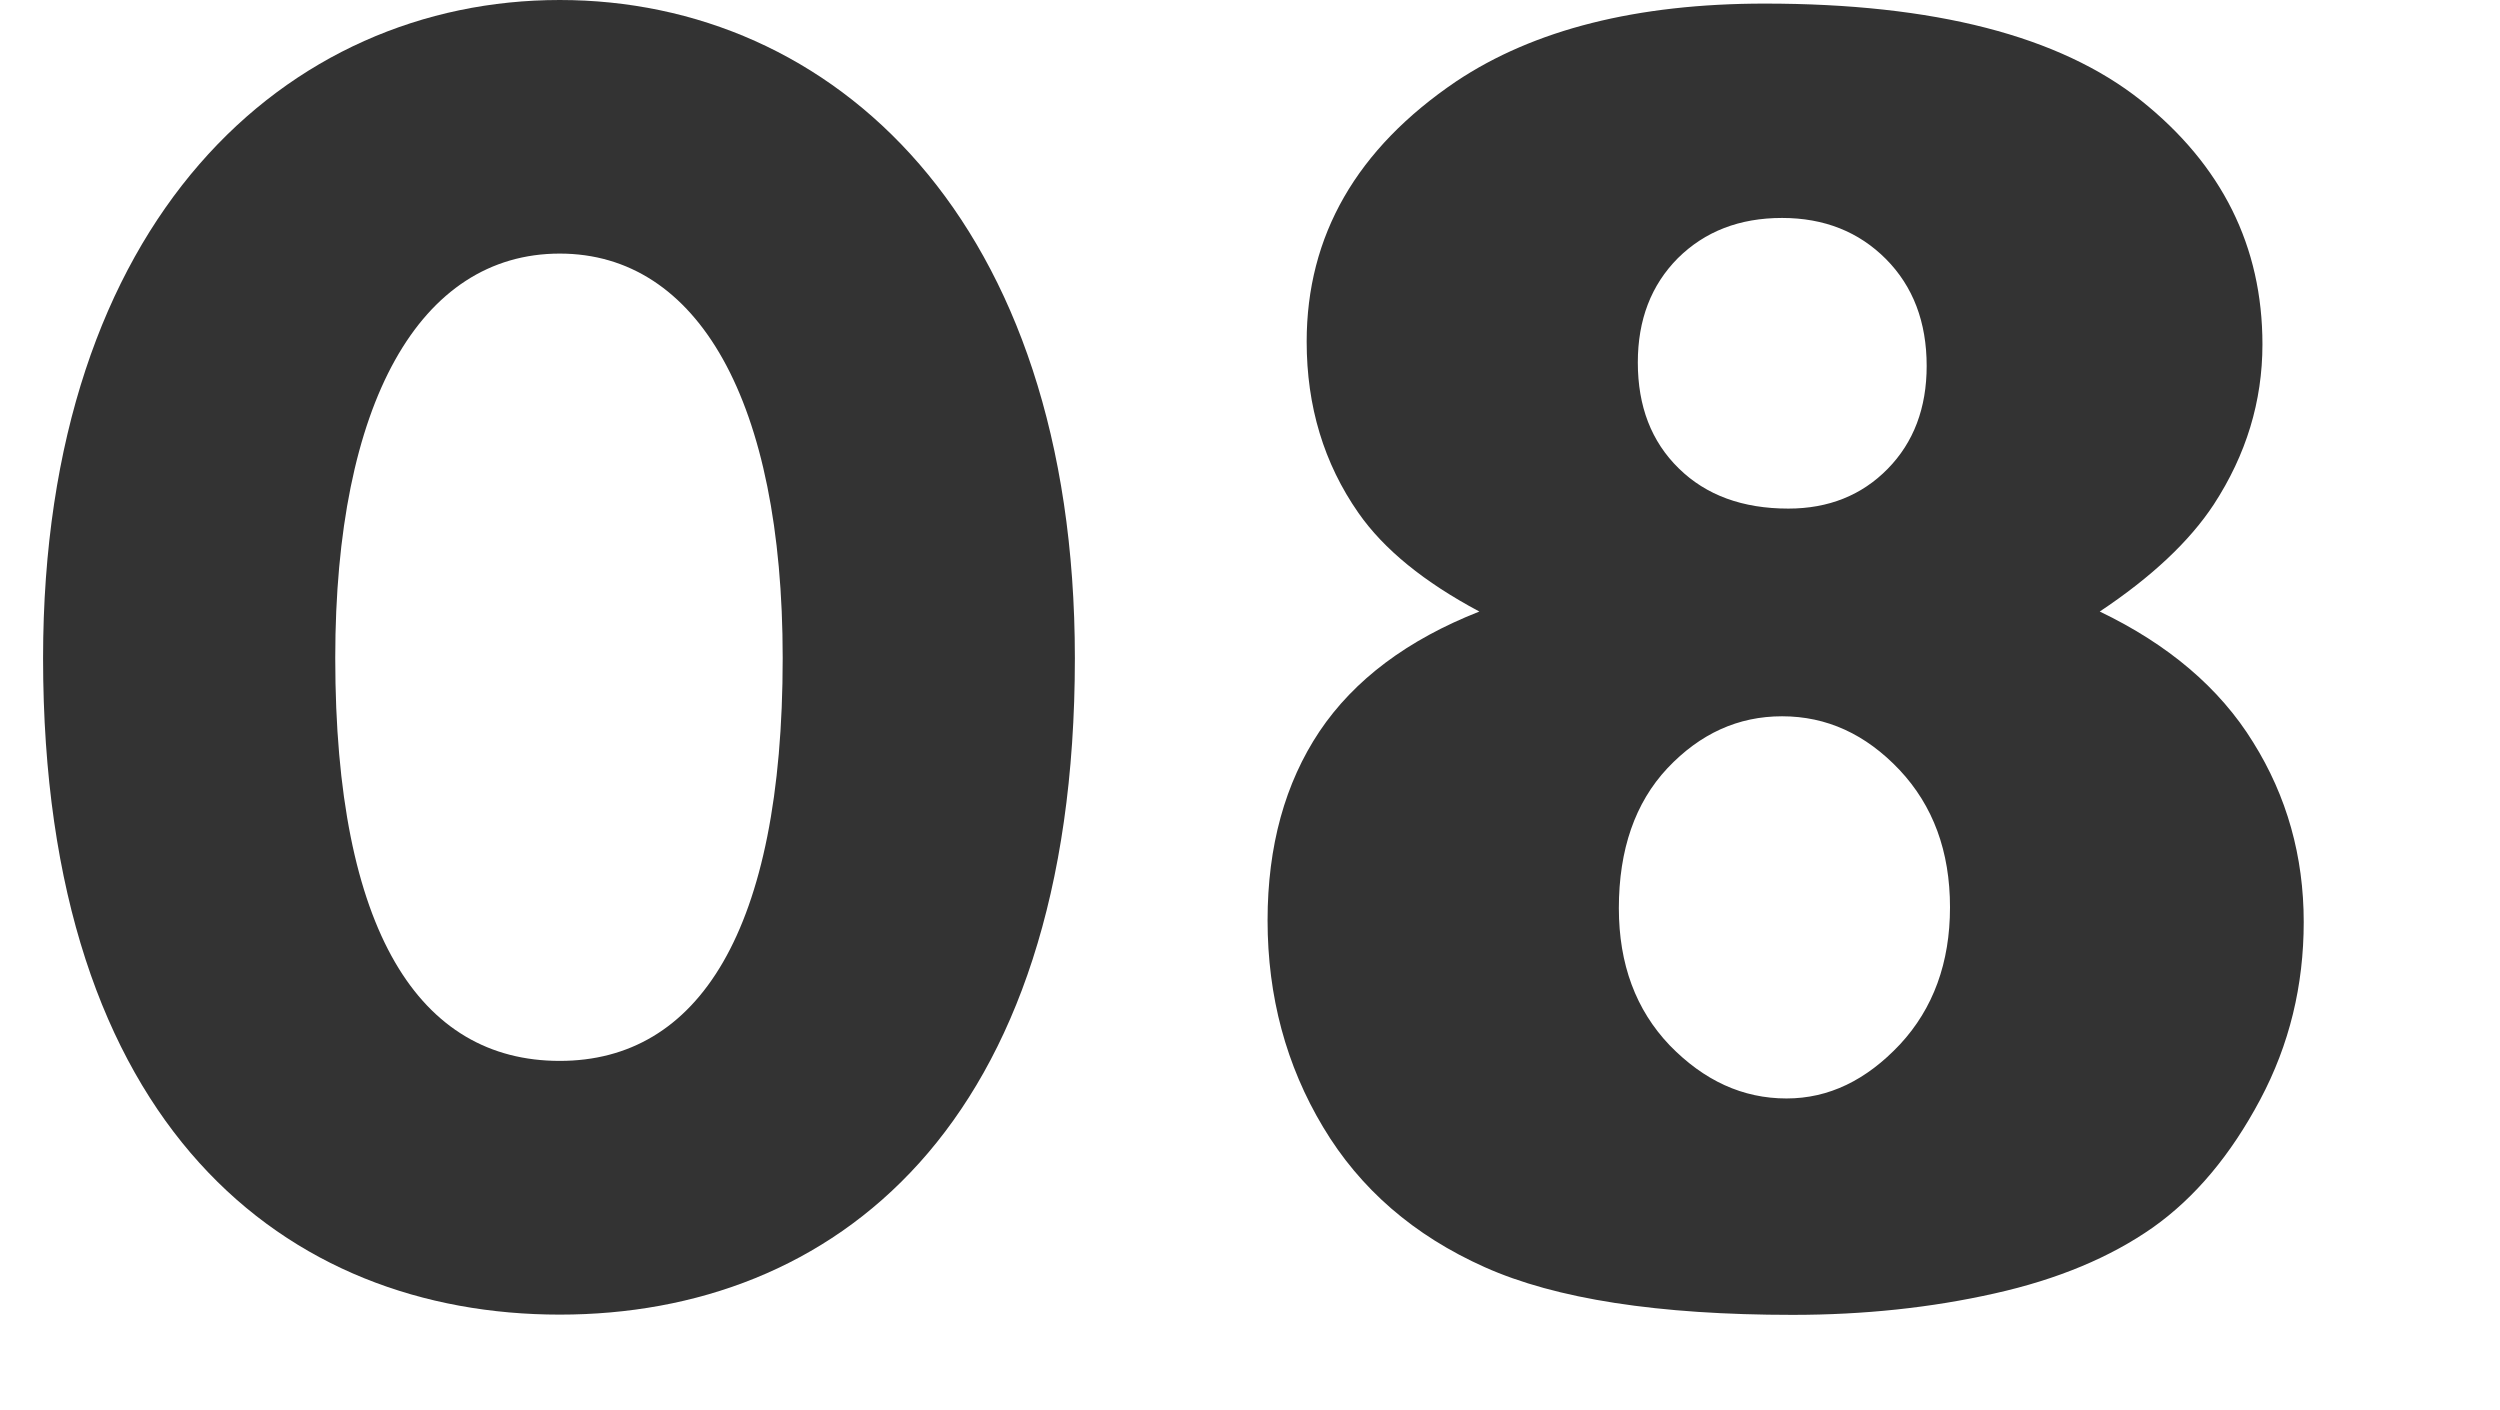
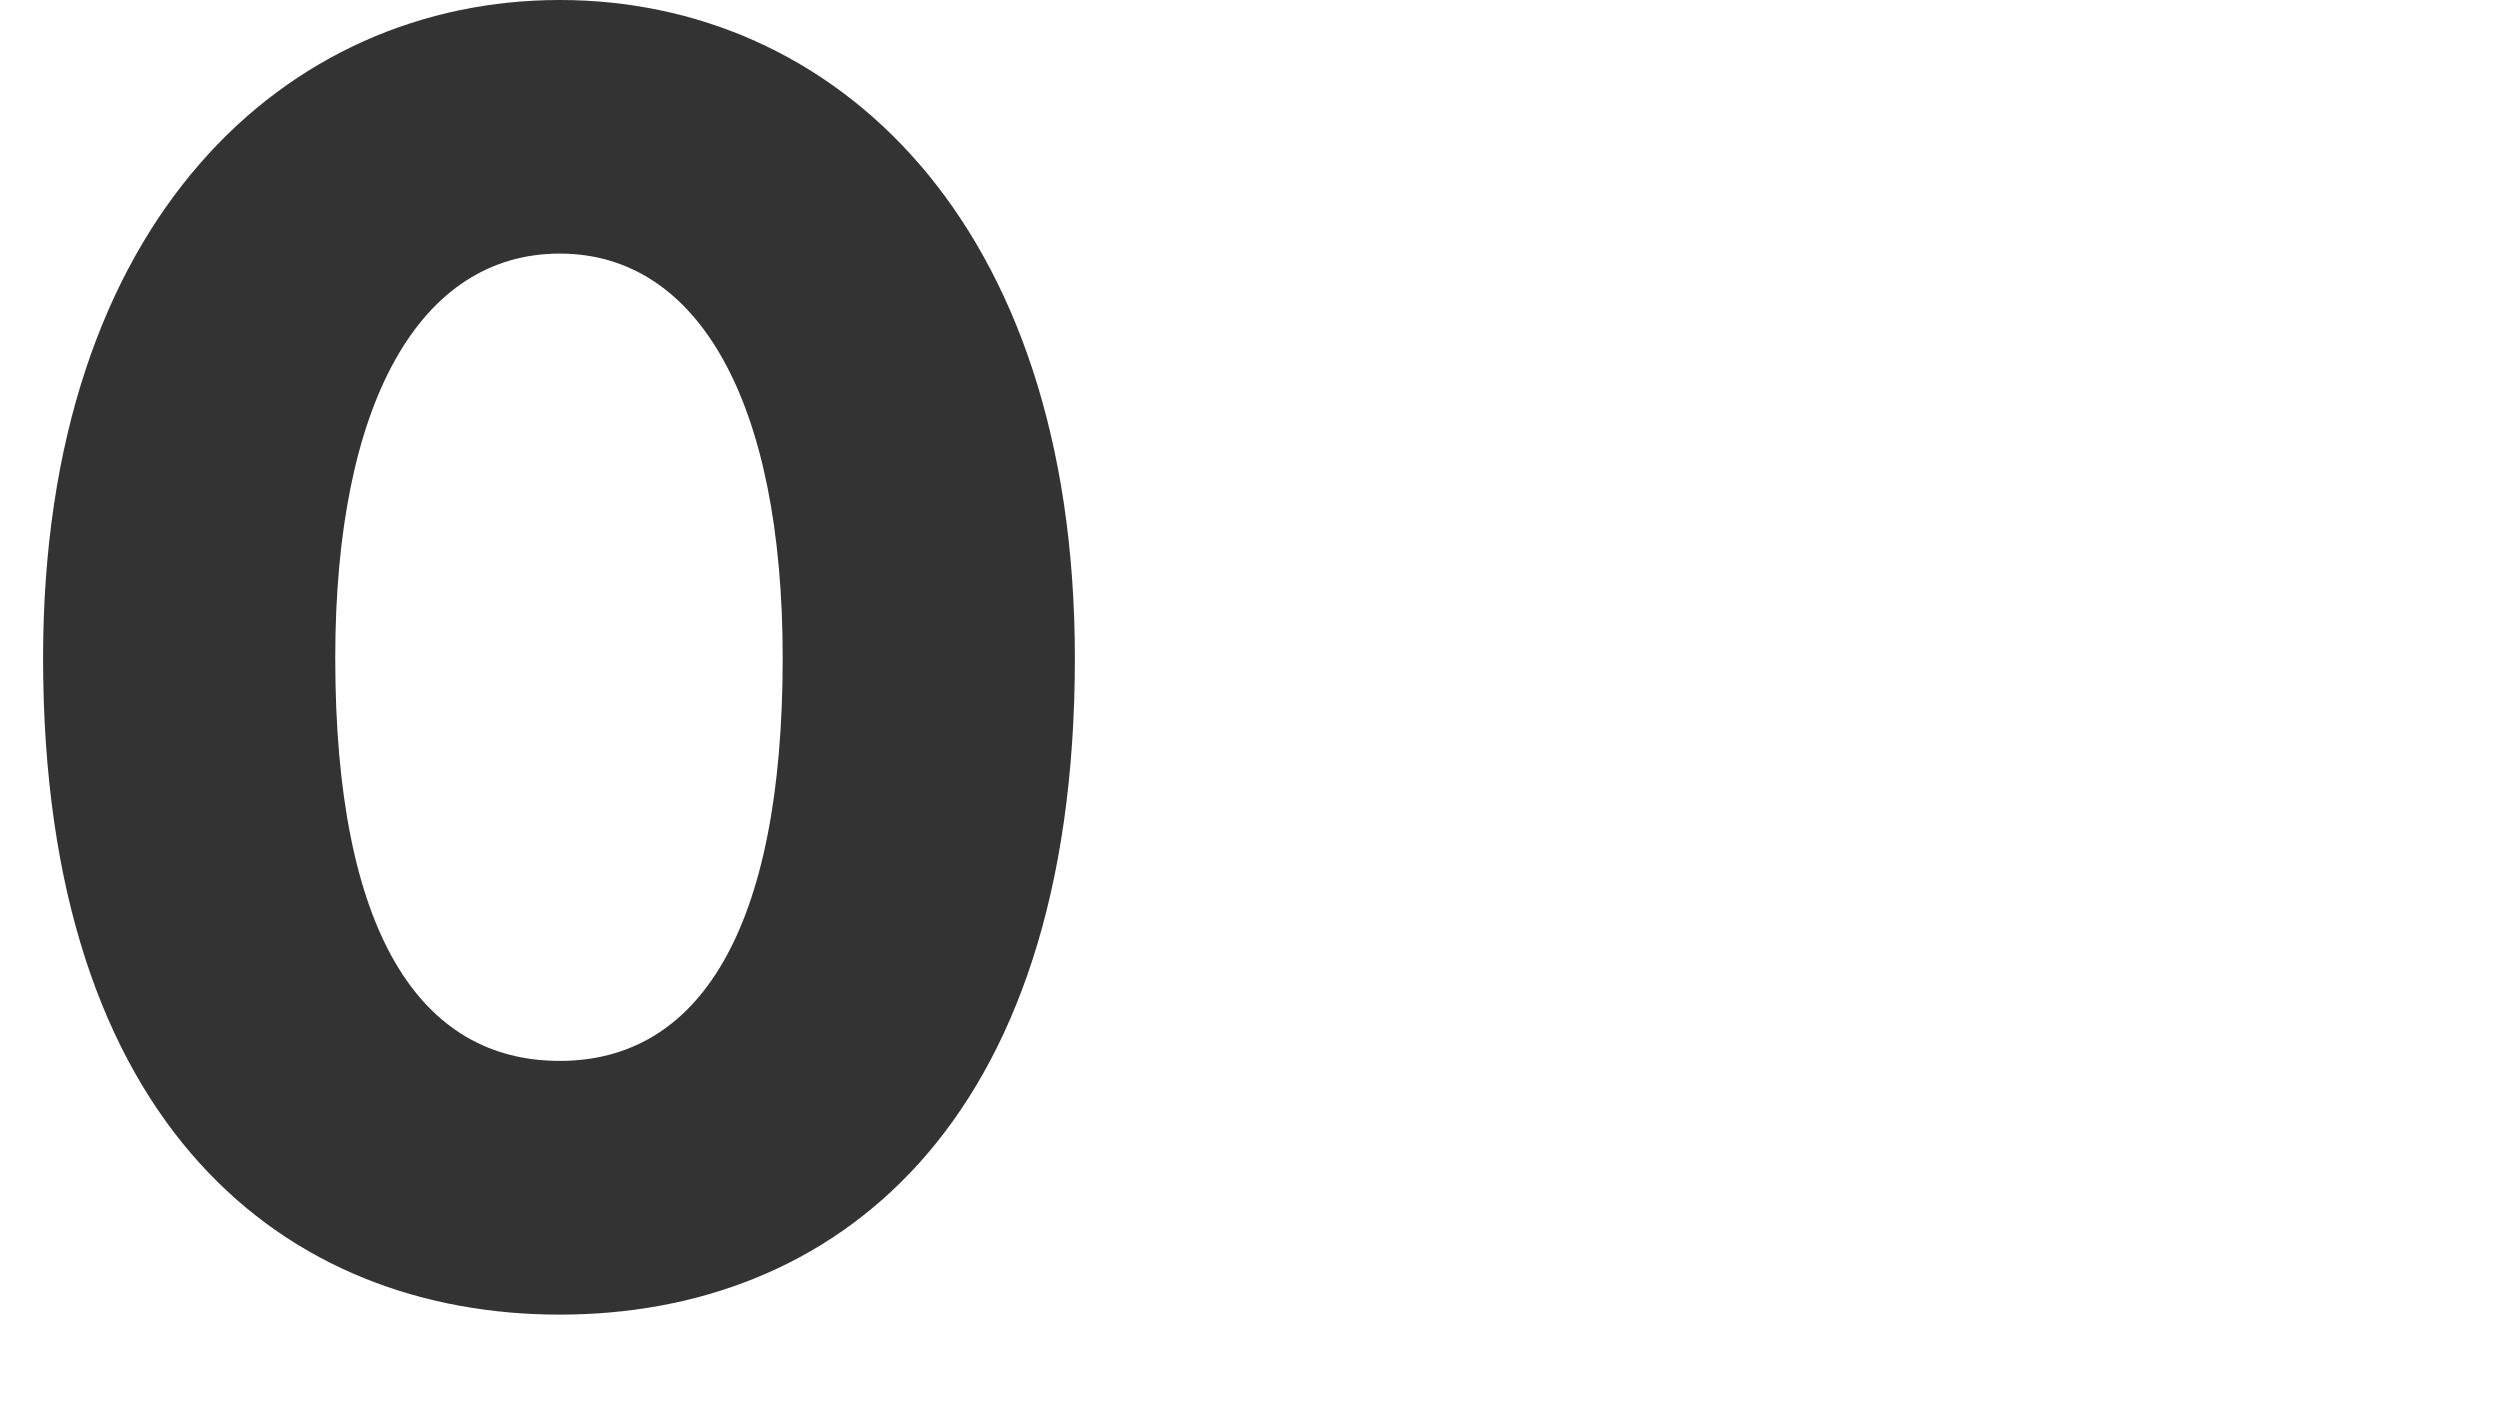
<svg xmlns="http://www.w3.org/2000/svg" version="1.1" id="Layer_1" x="0px" y="0px" width="19.5px" height="11px" viewBox="0 0 19.5 11" enable-background="new 0 0 19.5 11" xml:space="preserve">
  <path fill="#333333" d="M4.366,0c2.123,0,4.018,1.703,4.018,5.134c0,3.67-1.895,5.12-4.018,5.12c-2.123,0-4.03-1.45-4.03-5.12  C0.336,1.705,2.243,0,4.366,0z M4.366,8.275c1.079,0,1.739-1.008,1.739-3.143c0-2.003-0.66-3.154-1.739-3.154  c-1.091,0-1.751,1.164-1.751,3.154C2.615,7.27,3.274,8.275,4.366,8.275z" />
  <g>
-     <path fill="#333333" d="M11.539,4.77c-0.43-0.229-0.745-0.485-0.943-0.769c-0.27-0.387-0.404-0.832-0.404-1.336   c0-0.827,0.389-1.504,1.166-2.03c0.607-0.405,1.41-0.607,2.408-0.607c1.322,0,2.299,0.252,2.933,0.755   c0.632,0.504,0.948,1.138,0.948,1.903c0,0.445-0.127,0.861-0.379,1.248c-0.189,0.288-0.486,0.567-0.89,0.836   c0.534,0.256,0.935,0.596,1.196,1.019c0.264,0.422,0.395,0.891,0.395,1.403c0,0.494-0.111,0.956-0.34,1.386   s-0.506,0.762-0.836,0.996c-0.332,0.233-0.743,0.405-1.236,0.515c-0.492,0.111-1.018,0.167-1.574,0.167   c-1.049,0-1.848-0.124-2.402-0.372c-0.553-0.247-0.973-0.611-1.261-1.093c-0.288-0.48-0.433-1.019-0.433-1.612   c0-0.58,0.136-1.071,0.405-1.474C10.563,5.302,10.978,4.991,11.539,4.77z M12.627,7.084c0,0.437,0.133,0.793,0.396,1.069   c0.268,0.276,0.57,0.415,0.912,0.415c0.328,0,0.621-0.141,0.885-0.422c0.26-0.28,0.39-0.638,0.39-1.069   c0-0.437-0.132-0.793-0.394-1.072c-0.264-0.279-0.568-0.418-0.916-0.418c-0.342,0-0.639,0.135-0.894,0.405   C12.754,6.261,12.627,6.626,12.627,7.084z M12.775,2.827c0,0.342,0.105,0.617,0.32,0.827c0.213,0.209,0.498,0.313,0.854,0.313   c0.314,0,0.573-0.104,0.775-0.31c0.203-0.207,0.304-0.475,0.304-0.803c0-0.342-0.106-0.62-0.317-0.833   C14.499,1.808,14.229,1.7,13.9,1.7c-0.332,0-0.602,0.105-0.813,0.314C12.879,2.224,12.775,2.494,12.775,2.827z" />
-   </g>
+     </g>
</svg>